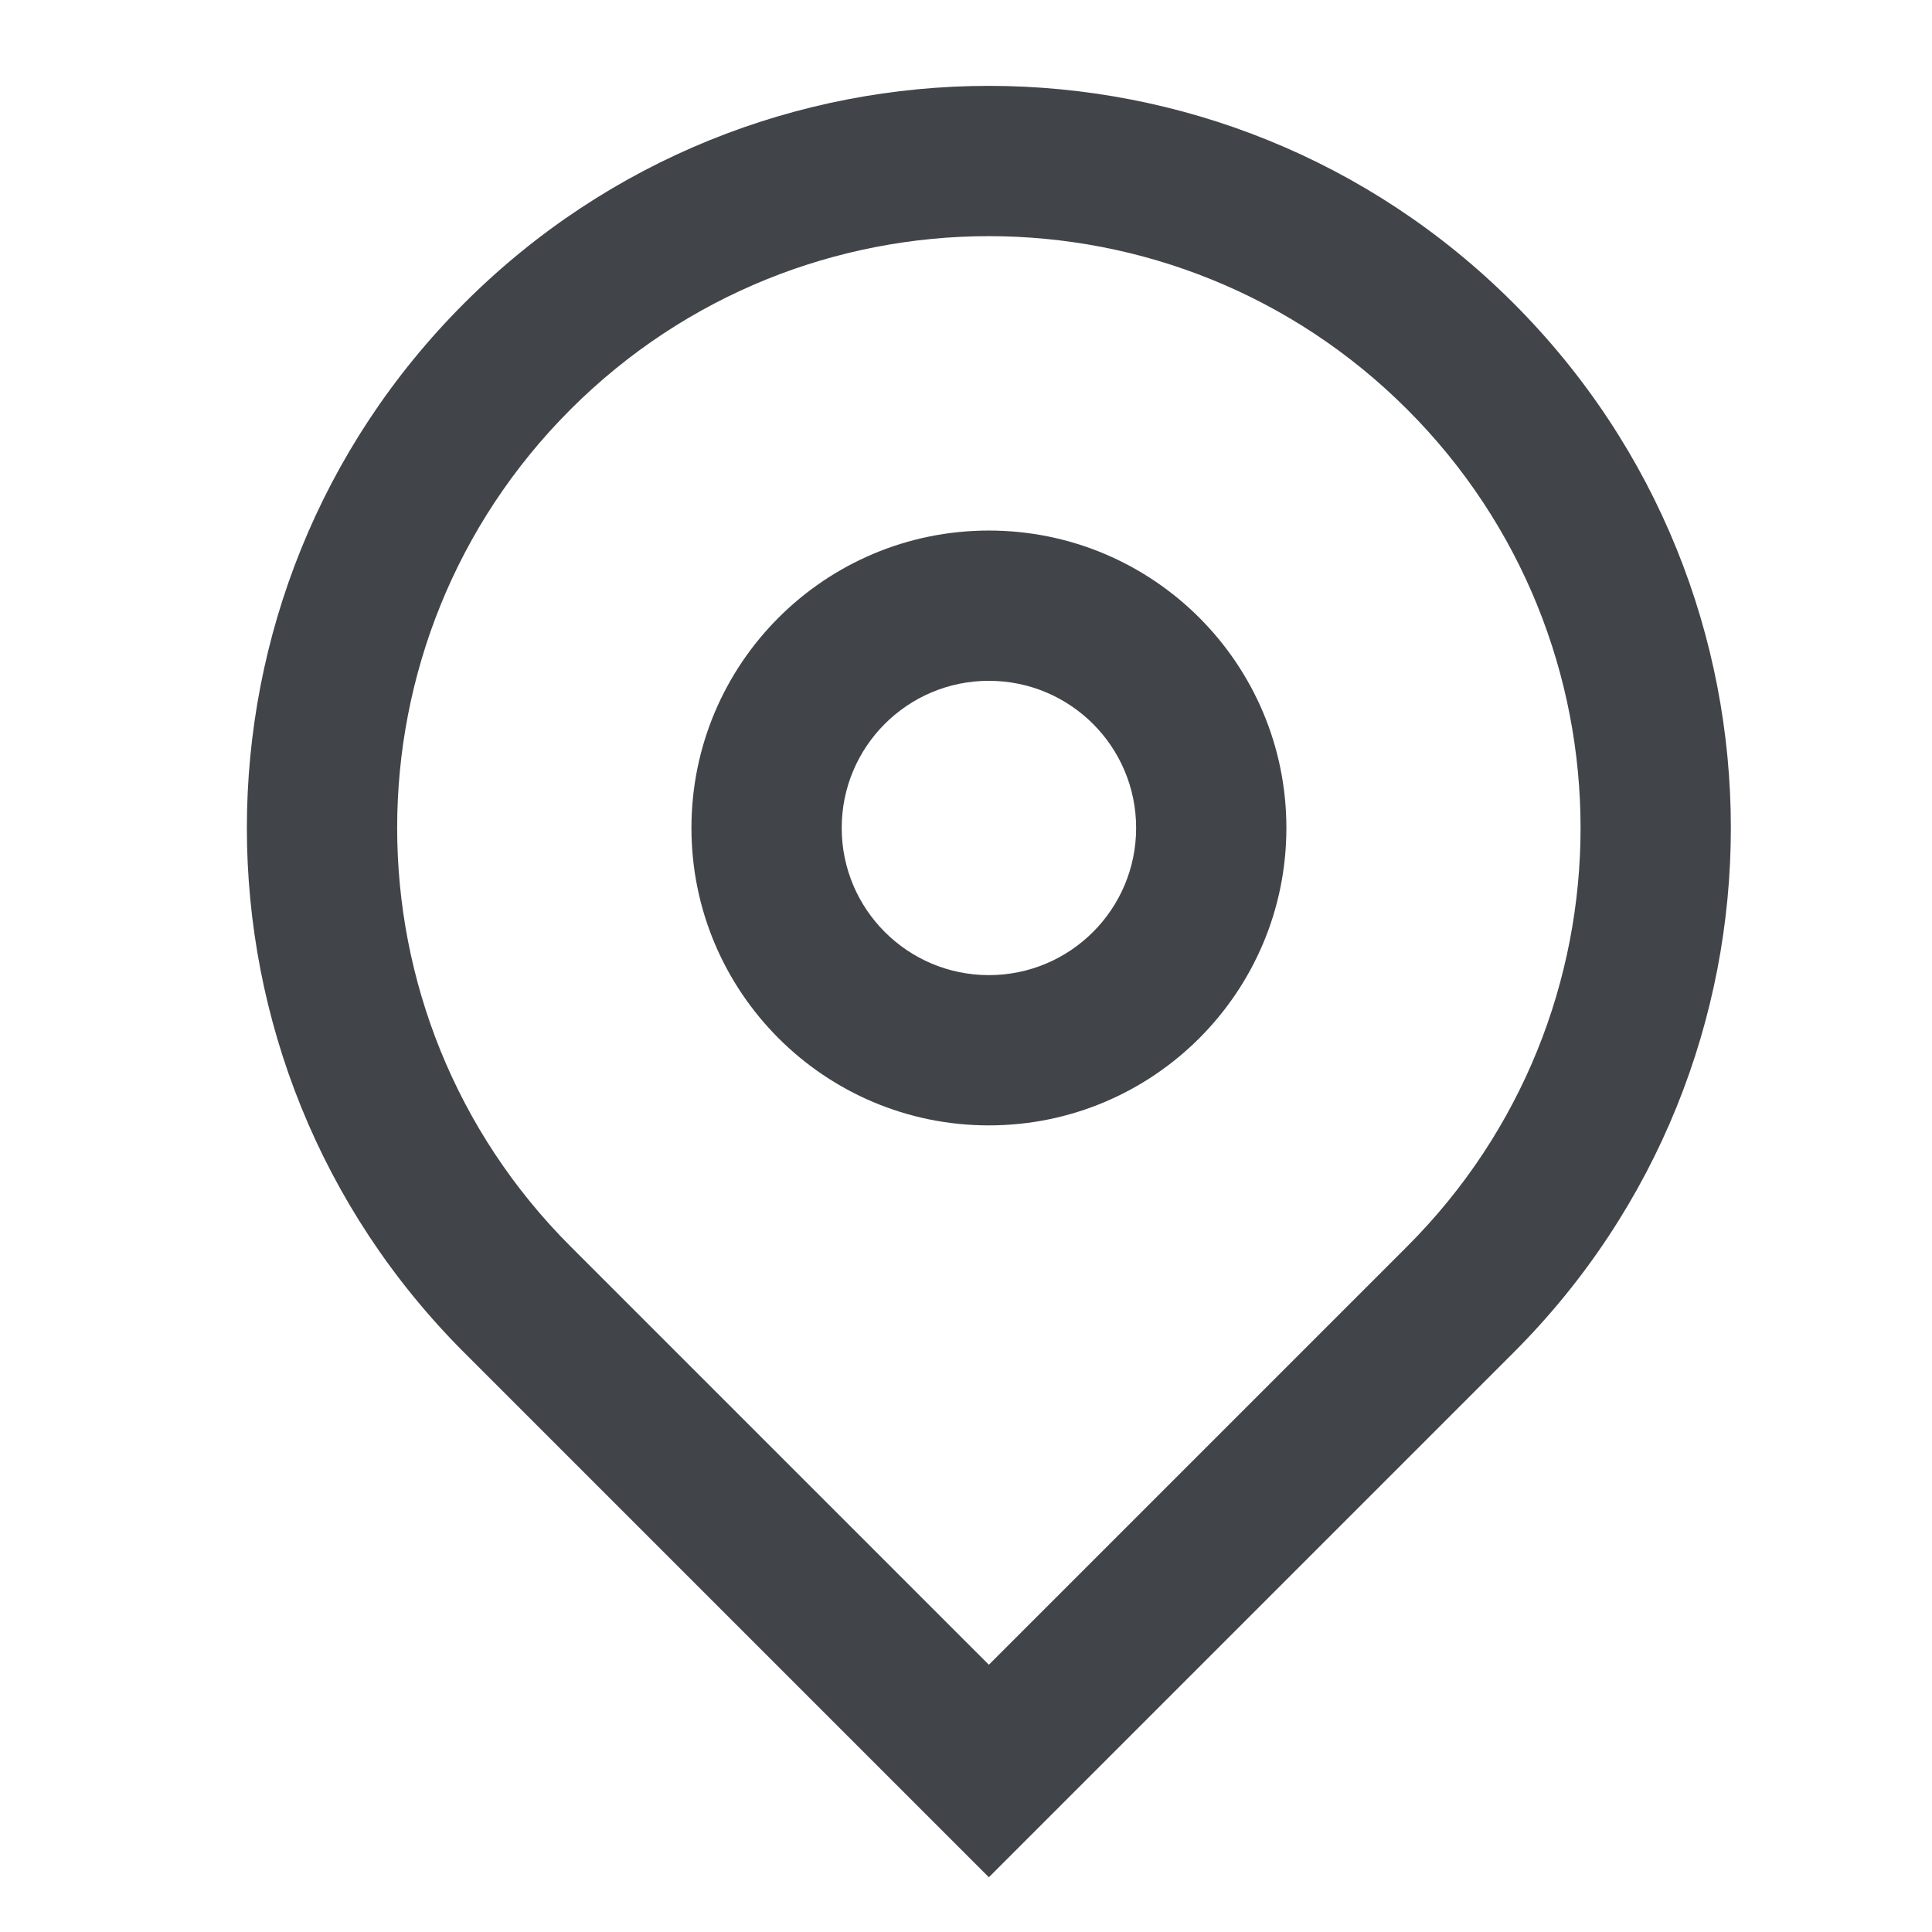
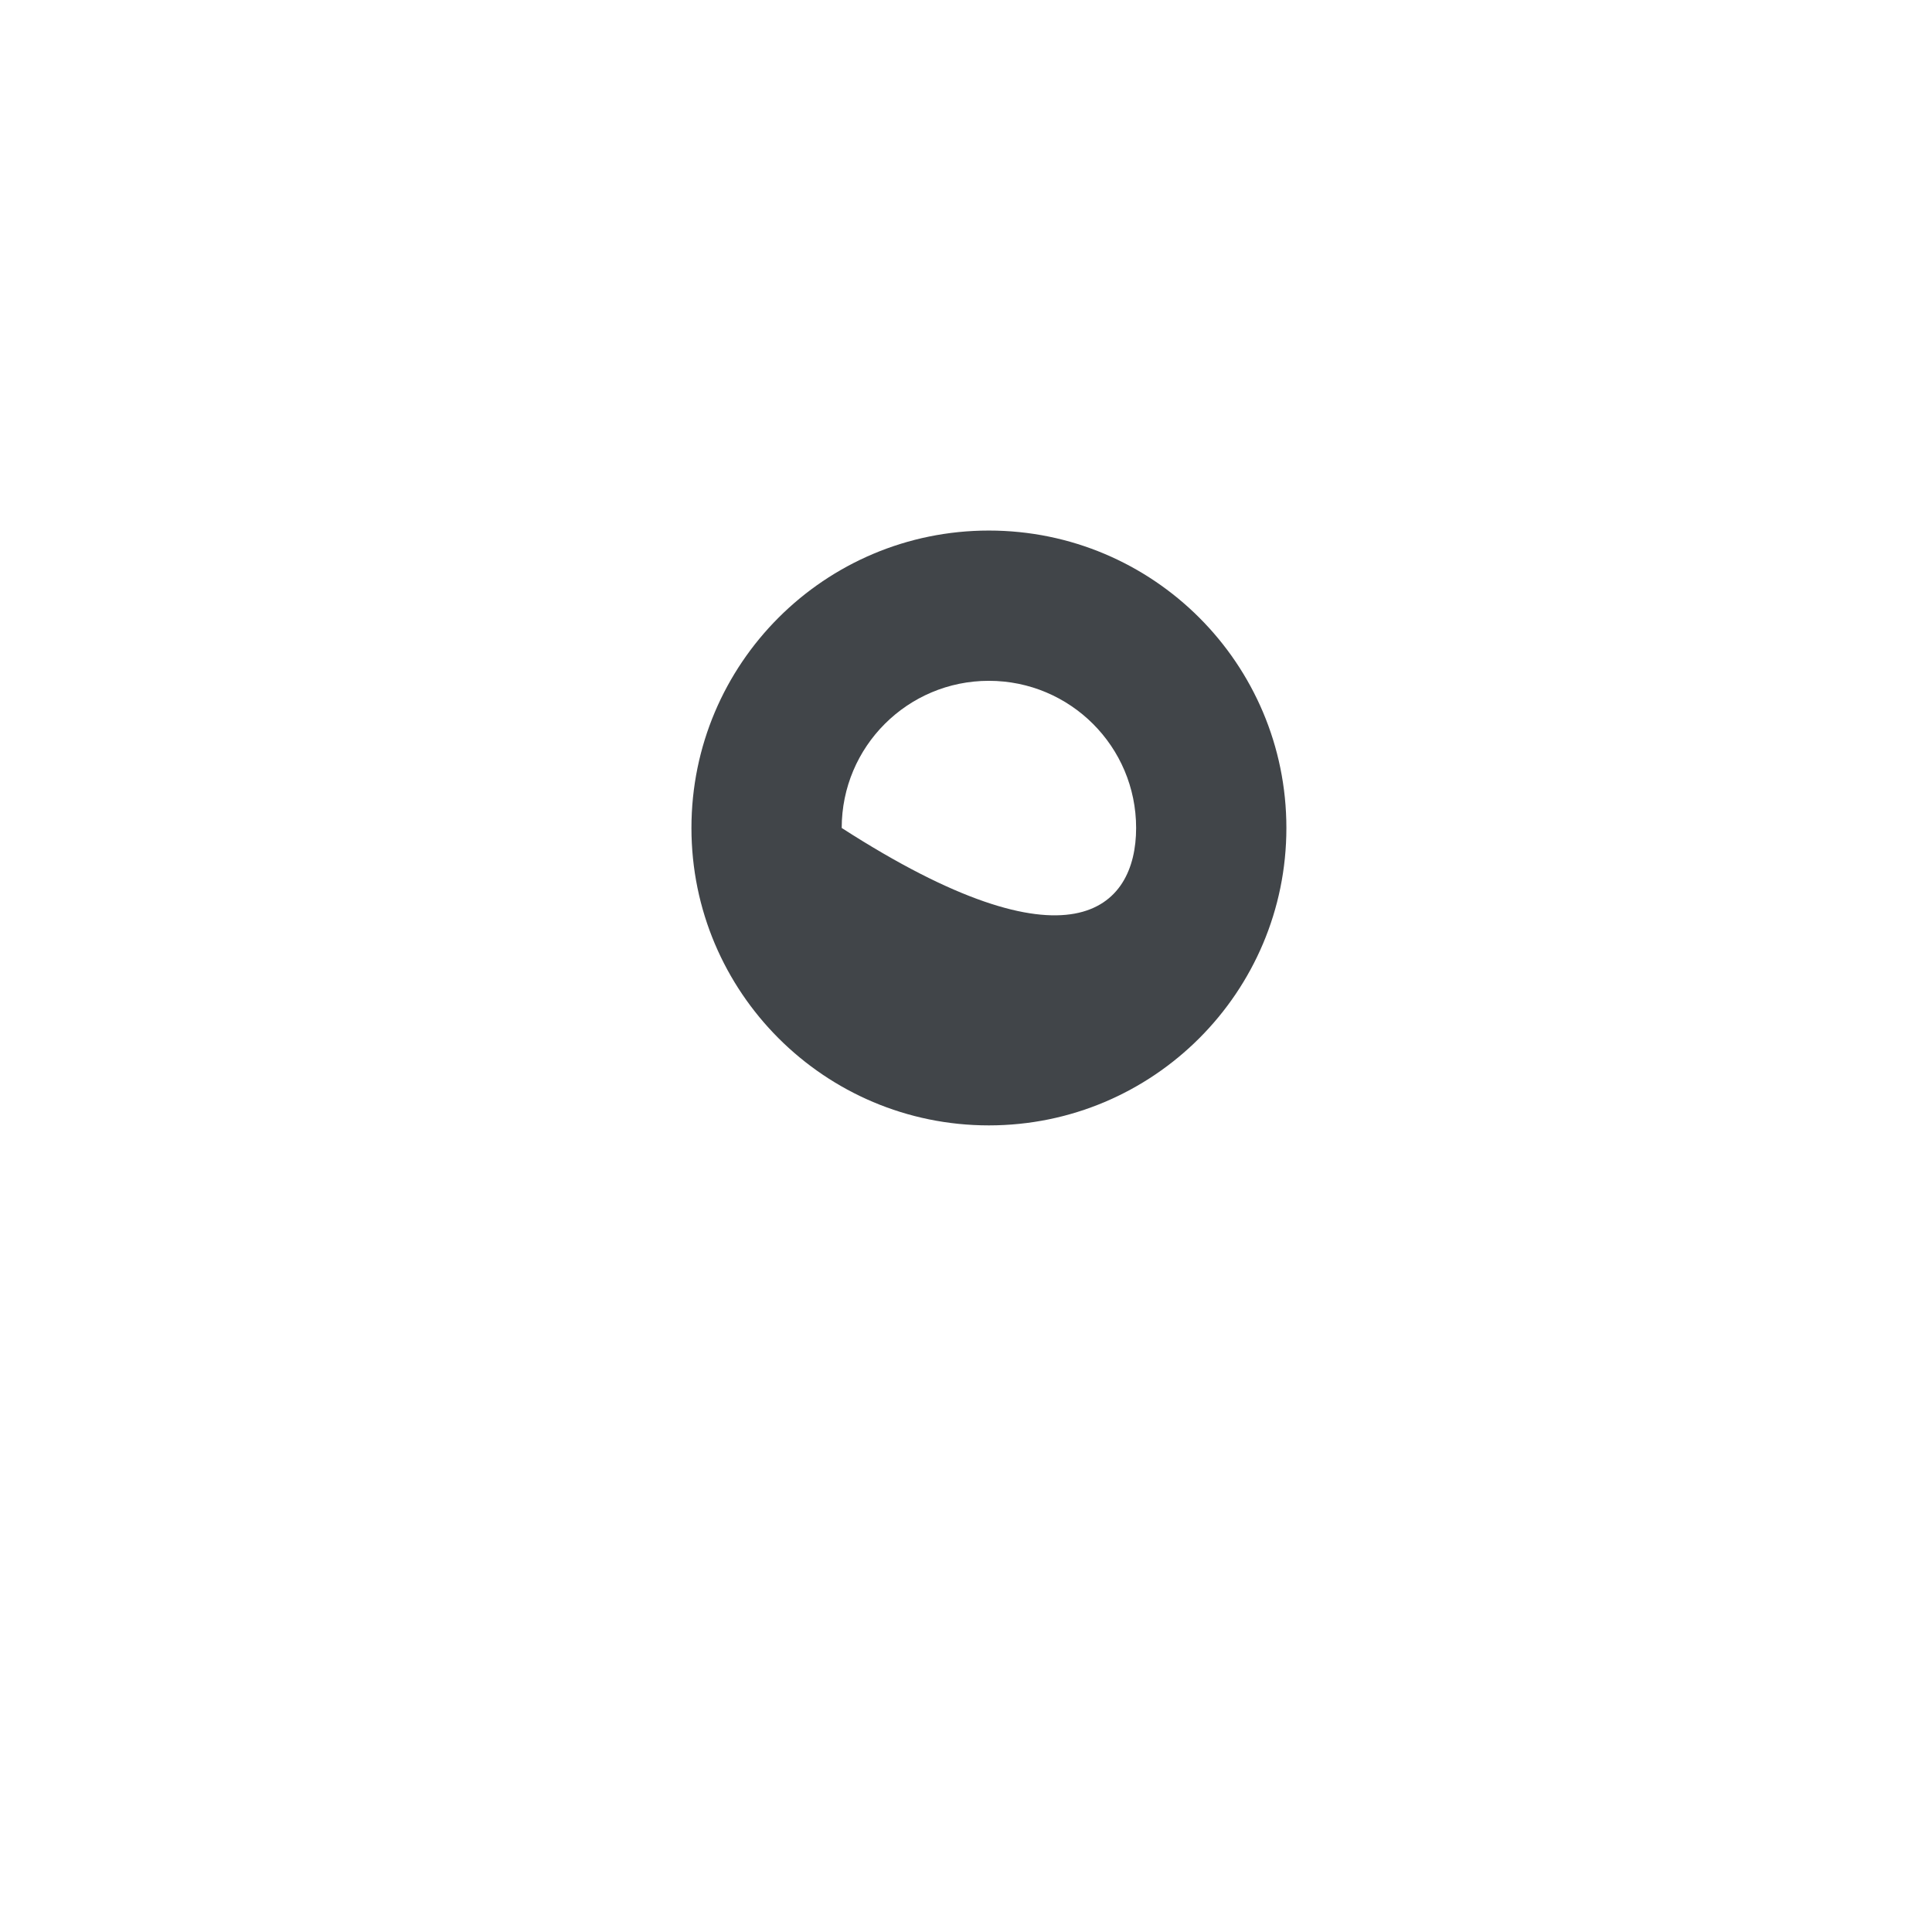
<svg xmlns="http://www.w3.org/2000/svg" width="18" height="18" viewBox="0 0 18 18" fill="none">
-   <path fill-rule="evenodd" clip-rule="evenodd" d="M13.111 3.815C10.958 1.662 7.468 1.662 5.315 3.815C3.162 5.968 3.162 9.459 5.315 11.612C5.315 11.612 5.315 11.612 5.315 11.612L9.213 15.51L13.111 11.612C13.111 11.612 13.111 11.612 13.111 11.612C15.264 9.459 15.264 5.968 13.111 3.815ZM4.325 2.825C7.024 0.125 11.402 0.125 14.101 2.825C16.801 5.525 16.801 9.902 14.101 12.602L9.213 17.49L4.325 12.602C1.625 9.902 1.625 5.525 4.325 2.825Z" fill="#414549" />
-   <path fill-rule="evenodd" clip-rule="evenodd" d="M9.213 6.343C8.456 6.343 7.842 6.956 7.842 7.714C7.842 8.471 8.456 9.085 9.213 9.085C9.971 9.085 10.585 8.471 10.585 7.714C10.585 6.956 9.971 6.343 9.213 6.343ZM6.442 7.714C6.442 6.183 7.683 4.943 9.213 4.943C10.744 4.943 11.985 6.183 11.985 7.714C11.985 9.244 10.744 10.485 9.213 10.485C7.683 10.485 6.442 9.244 6.442 7.714Z" fill="#414549" />
+   <path fill-rule="evenodd" clip-rule="evenodd" d="M9.213 6.343C8.456 6.343 7.842 6.956 7.842 7.714C9.971 9.085 10.585 8.471 10.585 7.714C10.585 6.956 9.971 6.343 9.213 6.343ZM6.442 7.714C6.442 6.183 7.683 4.943 9.213 4.943C10.744 4.943 11.985 6.183 11.985 7.714C11.985 9.244 10.744 10.485 9.213 10.485C7.683 10.485 6.442 9.244 6.442 7.714Z" fill="#414549" />
</svg>